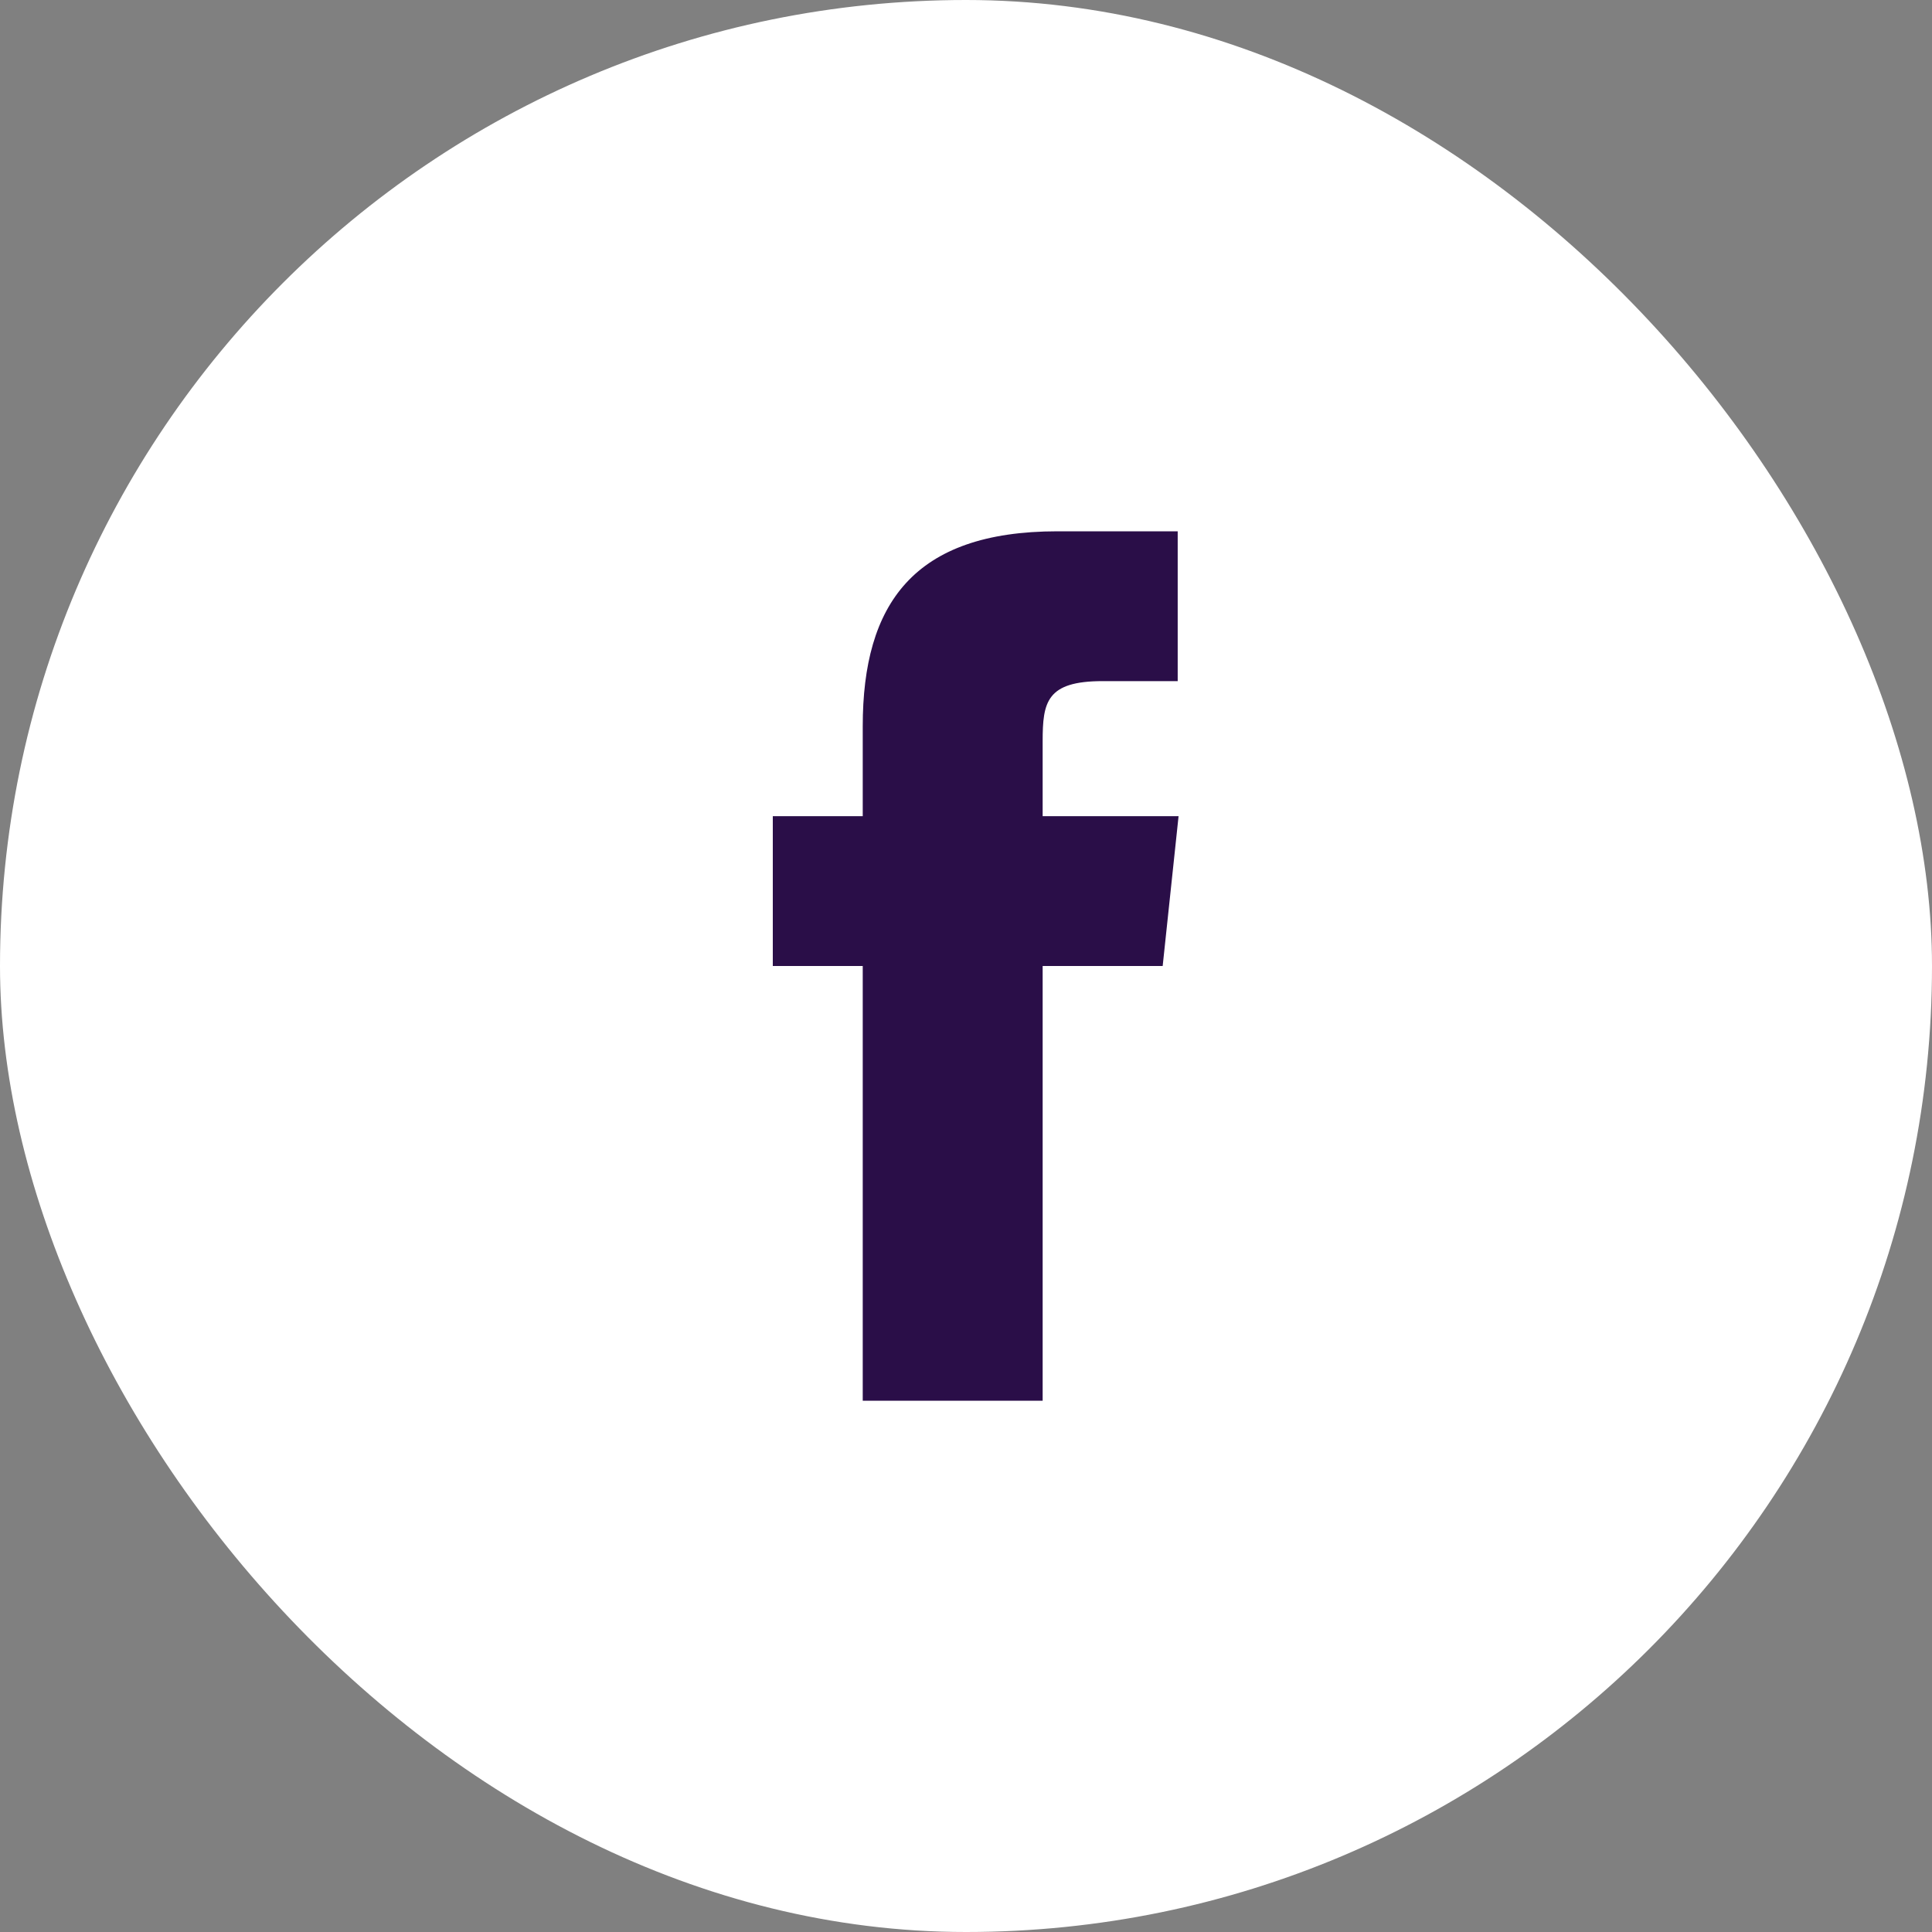
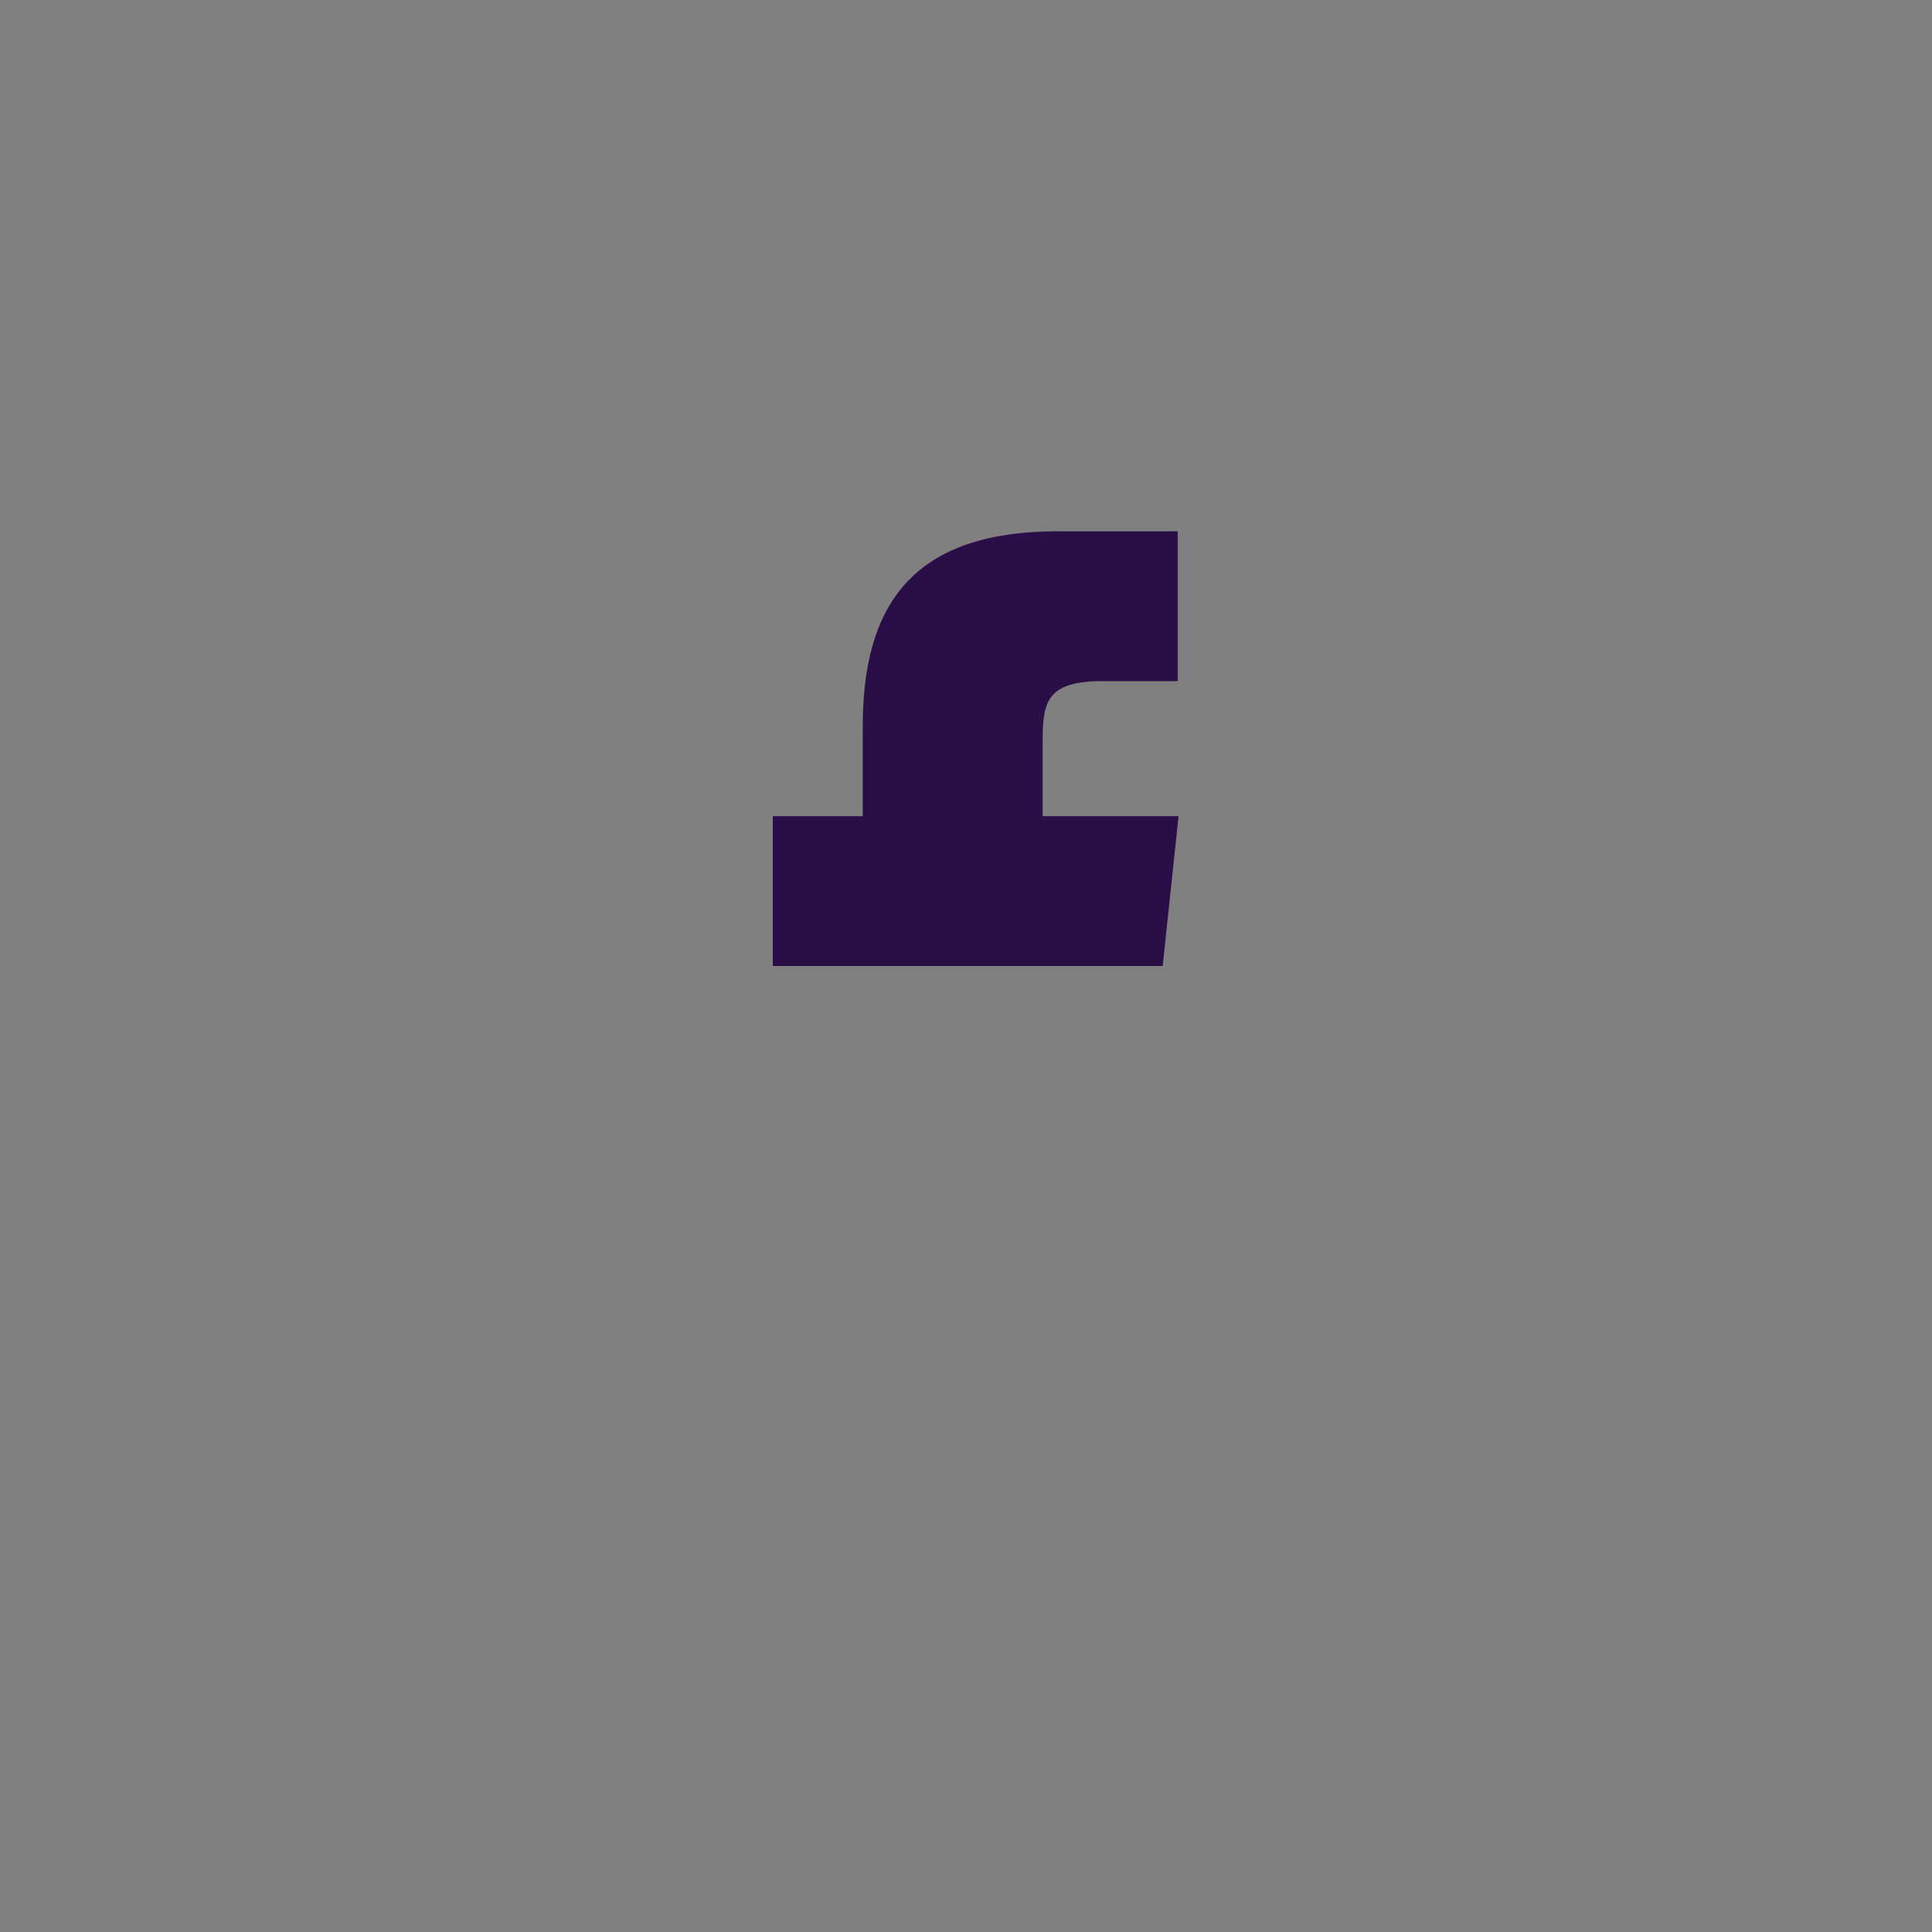
<svg xmlns="http://www.w3.org/2000/svg" width="40" height="40" viewBox="0 0 40 40" fill="none">
  <rect x="0" y="0" width="40" height="40" fill="#808080" stroke="none" />
-   <rect width="40" height="40" rx="20" fill="white" />
-   <path fill-rule="evenodd" clip-rule="evenodd" d="M21.587 15.347C21.587 14.536 21.666 14.102 22.828 14.102H24.383V11H21.894C18.913 11 17.862 12.506 17.862 15.036V16.898H16V20H17.862V29H21.587V20H24.072L24.401 16.898H21.587V15.347Z" fill="#2A0E48" />
+   <path fill-rule="evenodd" clip-rule="evenodd" d="M21.587 15.347C21.587 14.536 21.666 14.102 22.828 14.102H24.383V11H21.894C18.913 11 17.862 12.506 17.862 15.036V16.898H16V20H17.862H21.587V20H24.072L24.401 16.898H21.587V15.347Z" fill="#2A0E48" />
</svg>